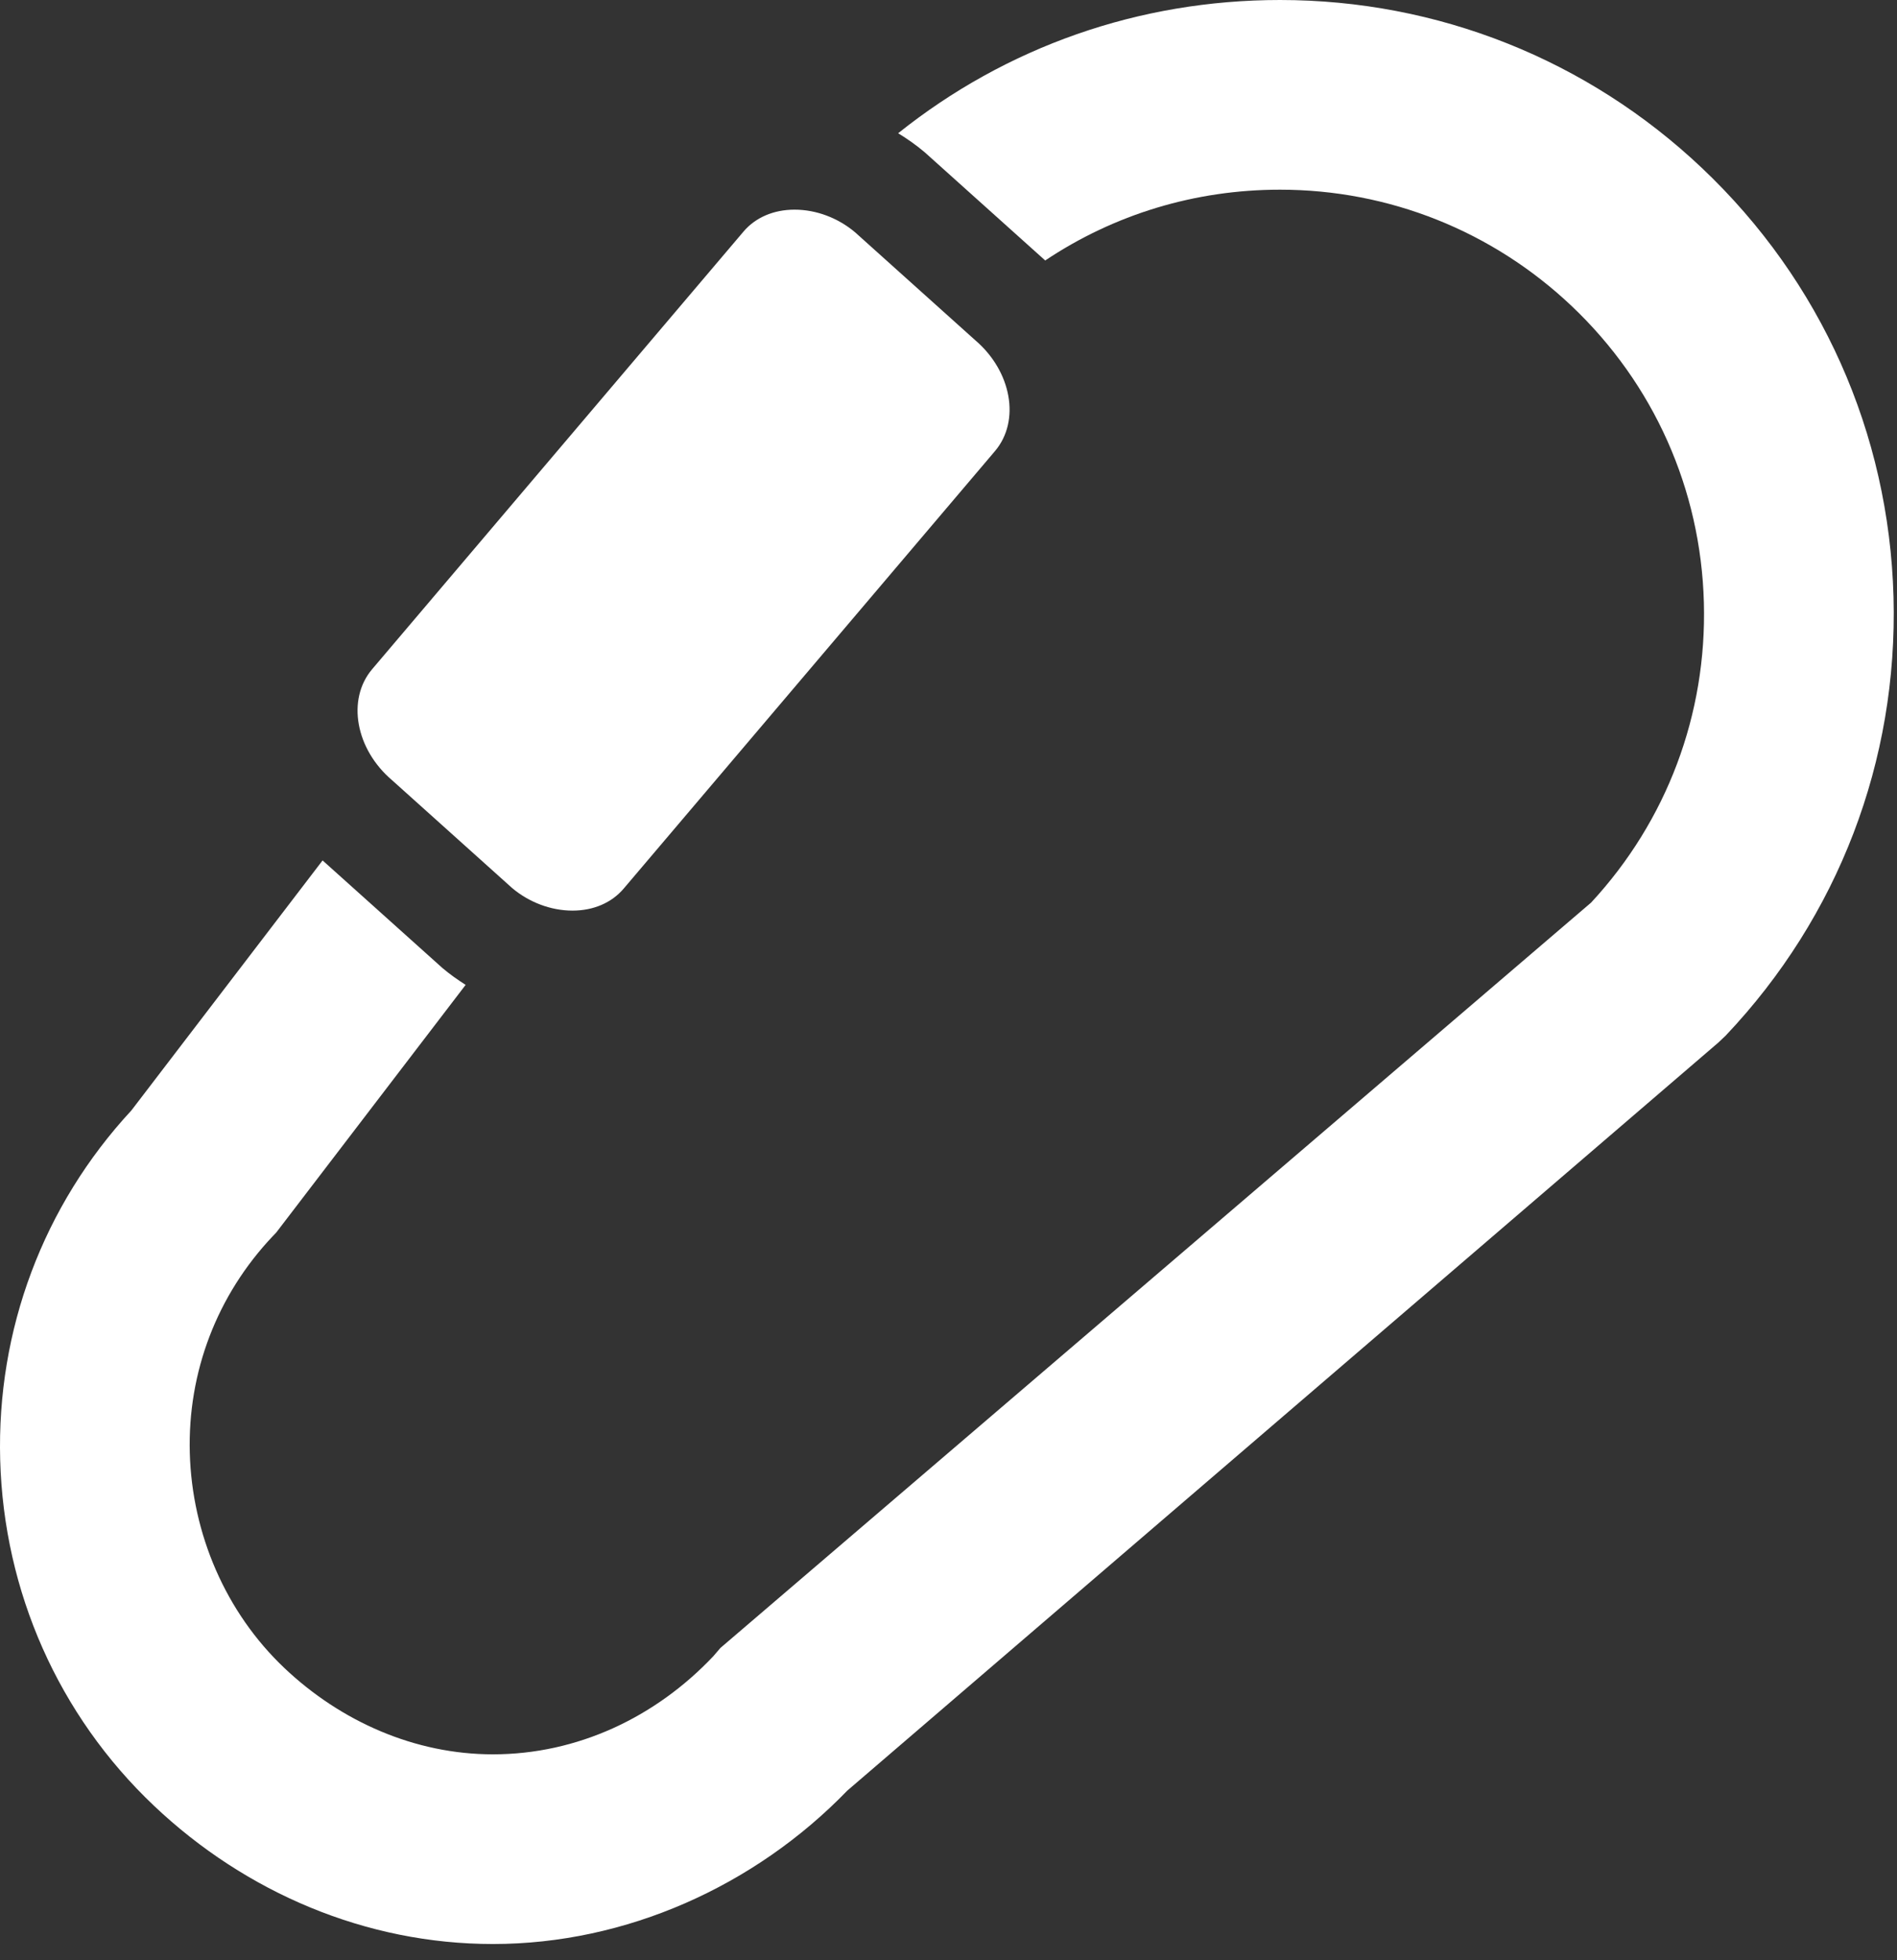
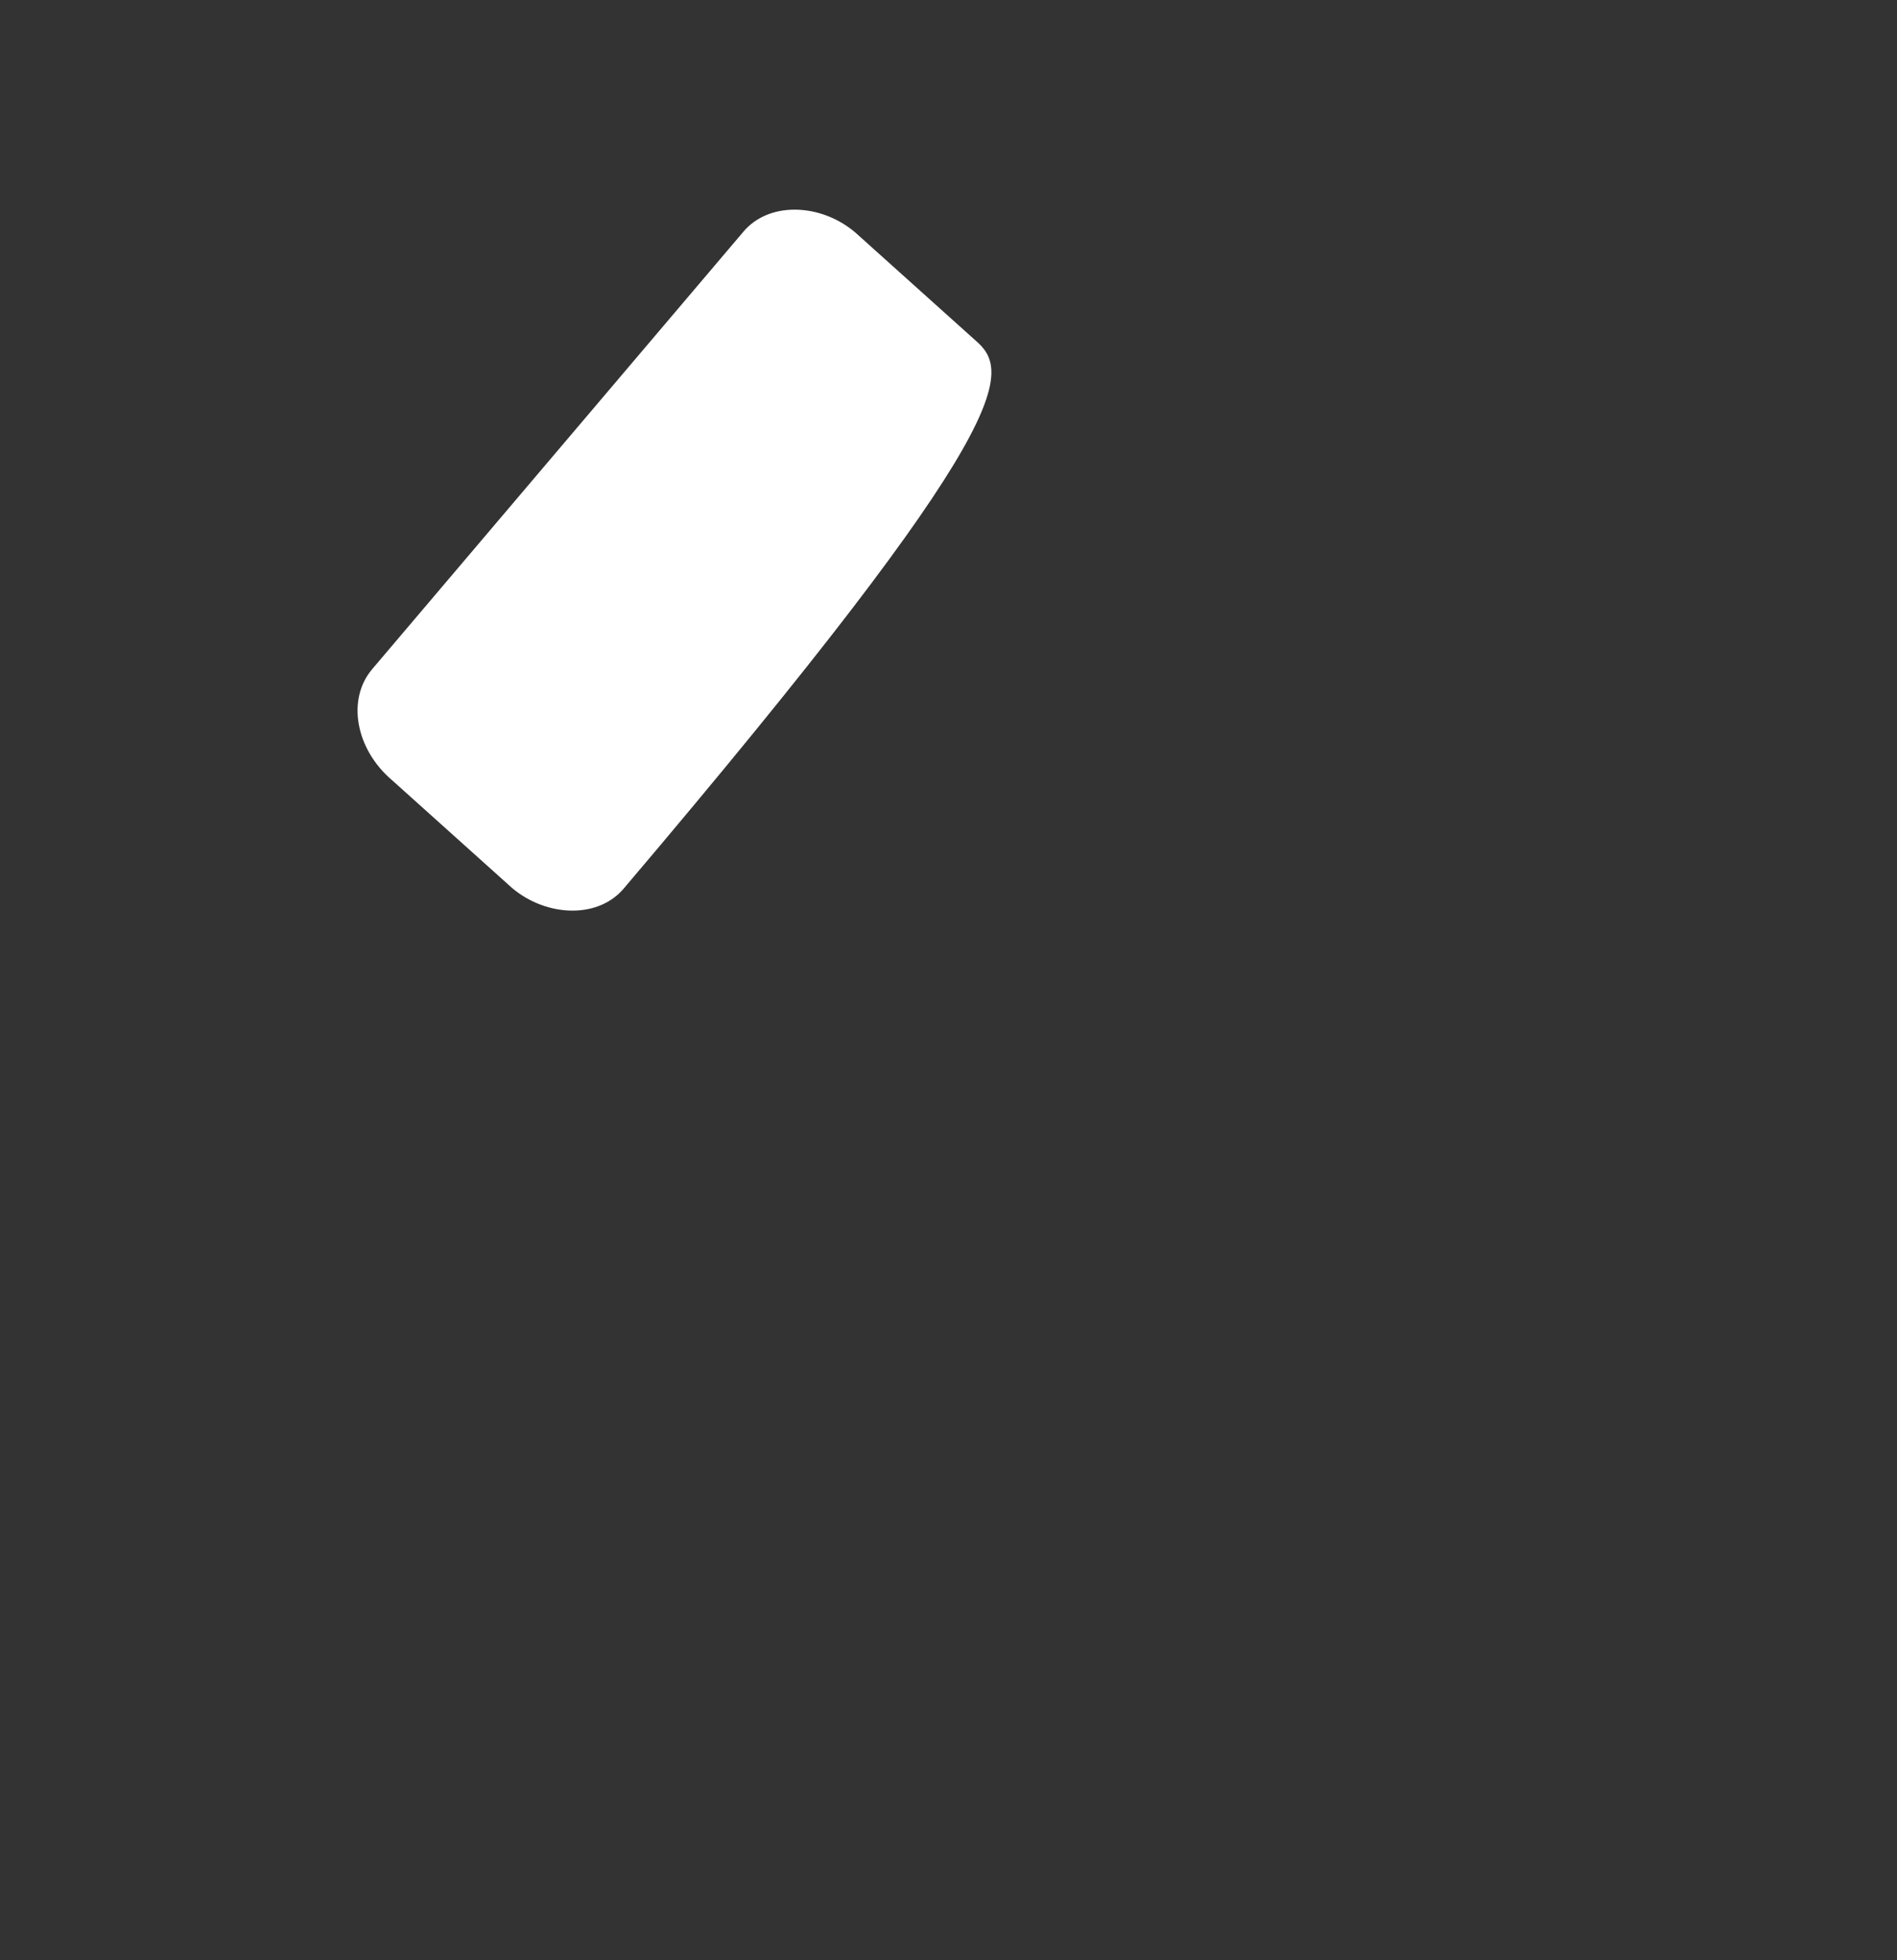
<svg xmlns="http://www.w3.org/2000/svg" width="61px" height="63px" viewBox="0 0 61 63" version="1.1">
  <rect x="0" y="0" width="61" height="63" fill="#333333" stroke="none" />
  <title>heigh_fall_safety</title>
  <desc>Created with Sketch.</desc>
  <defs />
  <g id="Page-1" stroke="none" stroke-width="1" fill="none" fill-rule="evenodd">
    <g id="css" transform="translate(-726, -3726)" fill="#FFFFFF">
      <g id="Group" transform="translate(0, 3263)">
        <g id="heigh_fall_safety" transform="translate(726, 463)">
-           <path d="M60.888,19.187 C60.744,13.919 58.557,9.023 54.728,5.401 C51.046,1.917 46.229,0 41.16,0 C36.623,0 32.354,1.507 28.881,4.283 C29.18,4.465 29.468,4.668 29.739,4.898 L33.598,8.362 C33.602,8.366 33.606,8.37 33.609,8.373 C35.823,6.894 38.42,6.097 41.16,6.097 C44.661,6.097 47.99,7.426 50.534,9.833 C53.179,12.337 54.691,15.726 54.79,19.366 C54.888,22.955 53.602,26.382 51.165,29.011 L23.166,52.97 L22.933,53.241 C21.073,55.206 18.558,56.39 15.851,56.39 L15.85,56.39 C13.346,56.39 10.966,55.339 9.147,53.618 C7.256,51.828 6.175,49.307 6.103,46.704 C6.032,44.101 6.98,41.627 8.77,39.736 L8.881,39.62 L14.973,31.657 C14.714,31.492 14.46,31.313 14.222,31.111 L10.373,27.657 L4.225,35.693 C1.389,38.751 -0.108,42.747 0.006,46.922 C0.121,51.152 1.879,55.135 4.953,58.045 C7.909,60.843 11.779,62.487 15.85,62.487 L15.851,62.487 C20.13,62.487 24.273,60.627 27.246,57.556 L55.258,33.509 L55.49,33.289 C59.115,29.463 61.032,24.454 60.888,19.187" id="Fill-1" />
-           <path d="M31.354,10.931 L27.495,7.466 C26.953,7.008 26.251,6.739 25.551,6.739 C24.879,6.739 24.294,6.989 23.907,7.445 L11.966,21.511 C11.144,22.481 11.432,24.081 12.608,25.079 L16.465,28.542 C17.007,29.001 17.711,29.27 18.41,29.27 C19.083,29.27 19.667,29.019 20.055,28.563 L31.995,14.499 C32.818,13.529 32.529,11.929 31.354,10.931" id="Fill-4" />
+           <path d="M31.354,10.931 L27.495,7.466 C26.953,7.008 26.251,6.739 25.551,6.739 C24.879,6.739 24.294,6.989 23.907,7.445 L11.966,21.511 C11.144,22.481 11.432,24.081 12.608,25.079 L16.465,28.542 C17.007,29.001 17.711,29.27 18.41,29.27 C19.083,29.27 19.667,29.019 20.055,28.563 C32.818,13.529 32.529,11.929 31.354,10.931" id="Fill-4" />
        </g>
      </g>
    </g>
  </g>
</svg>